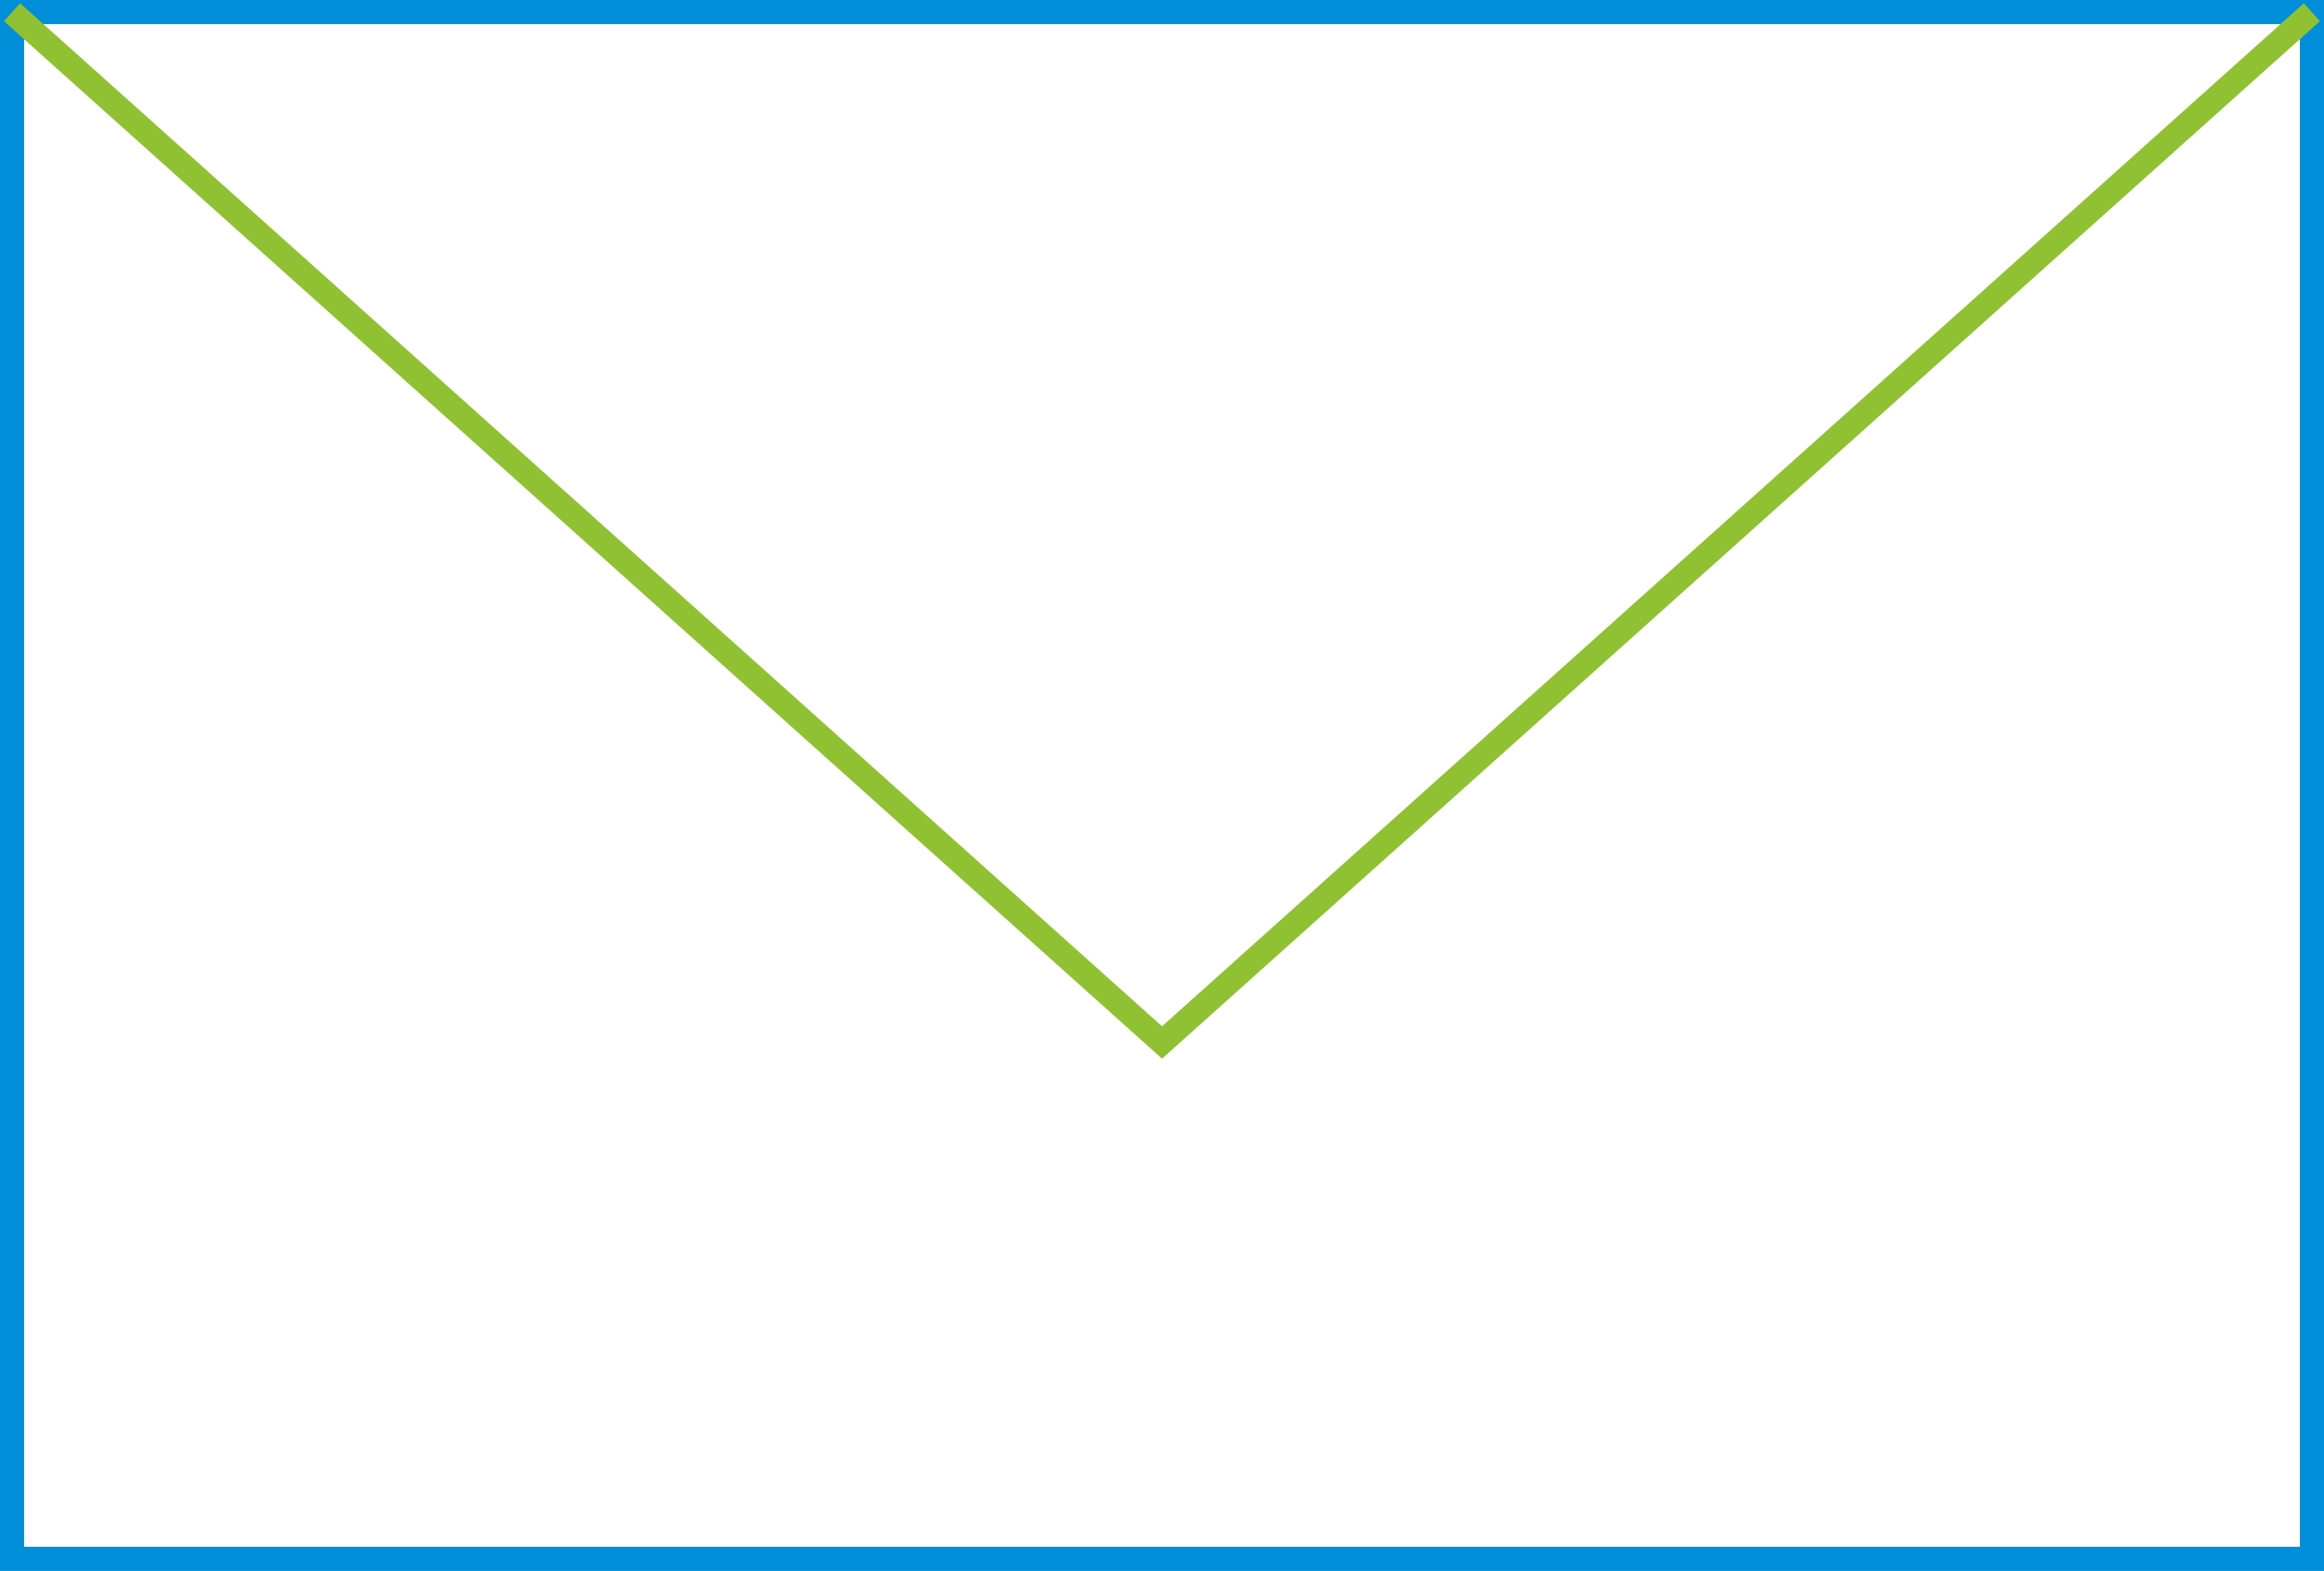
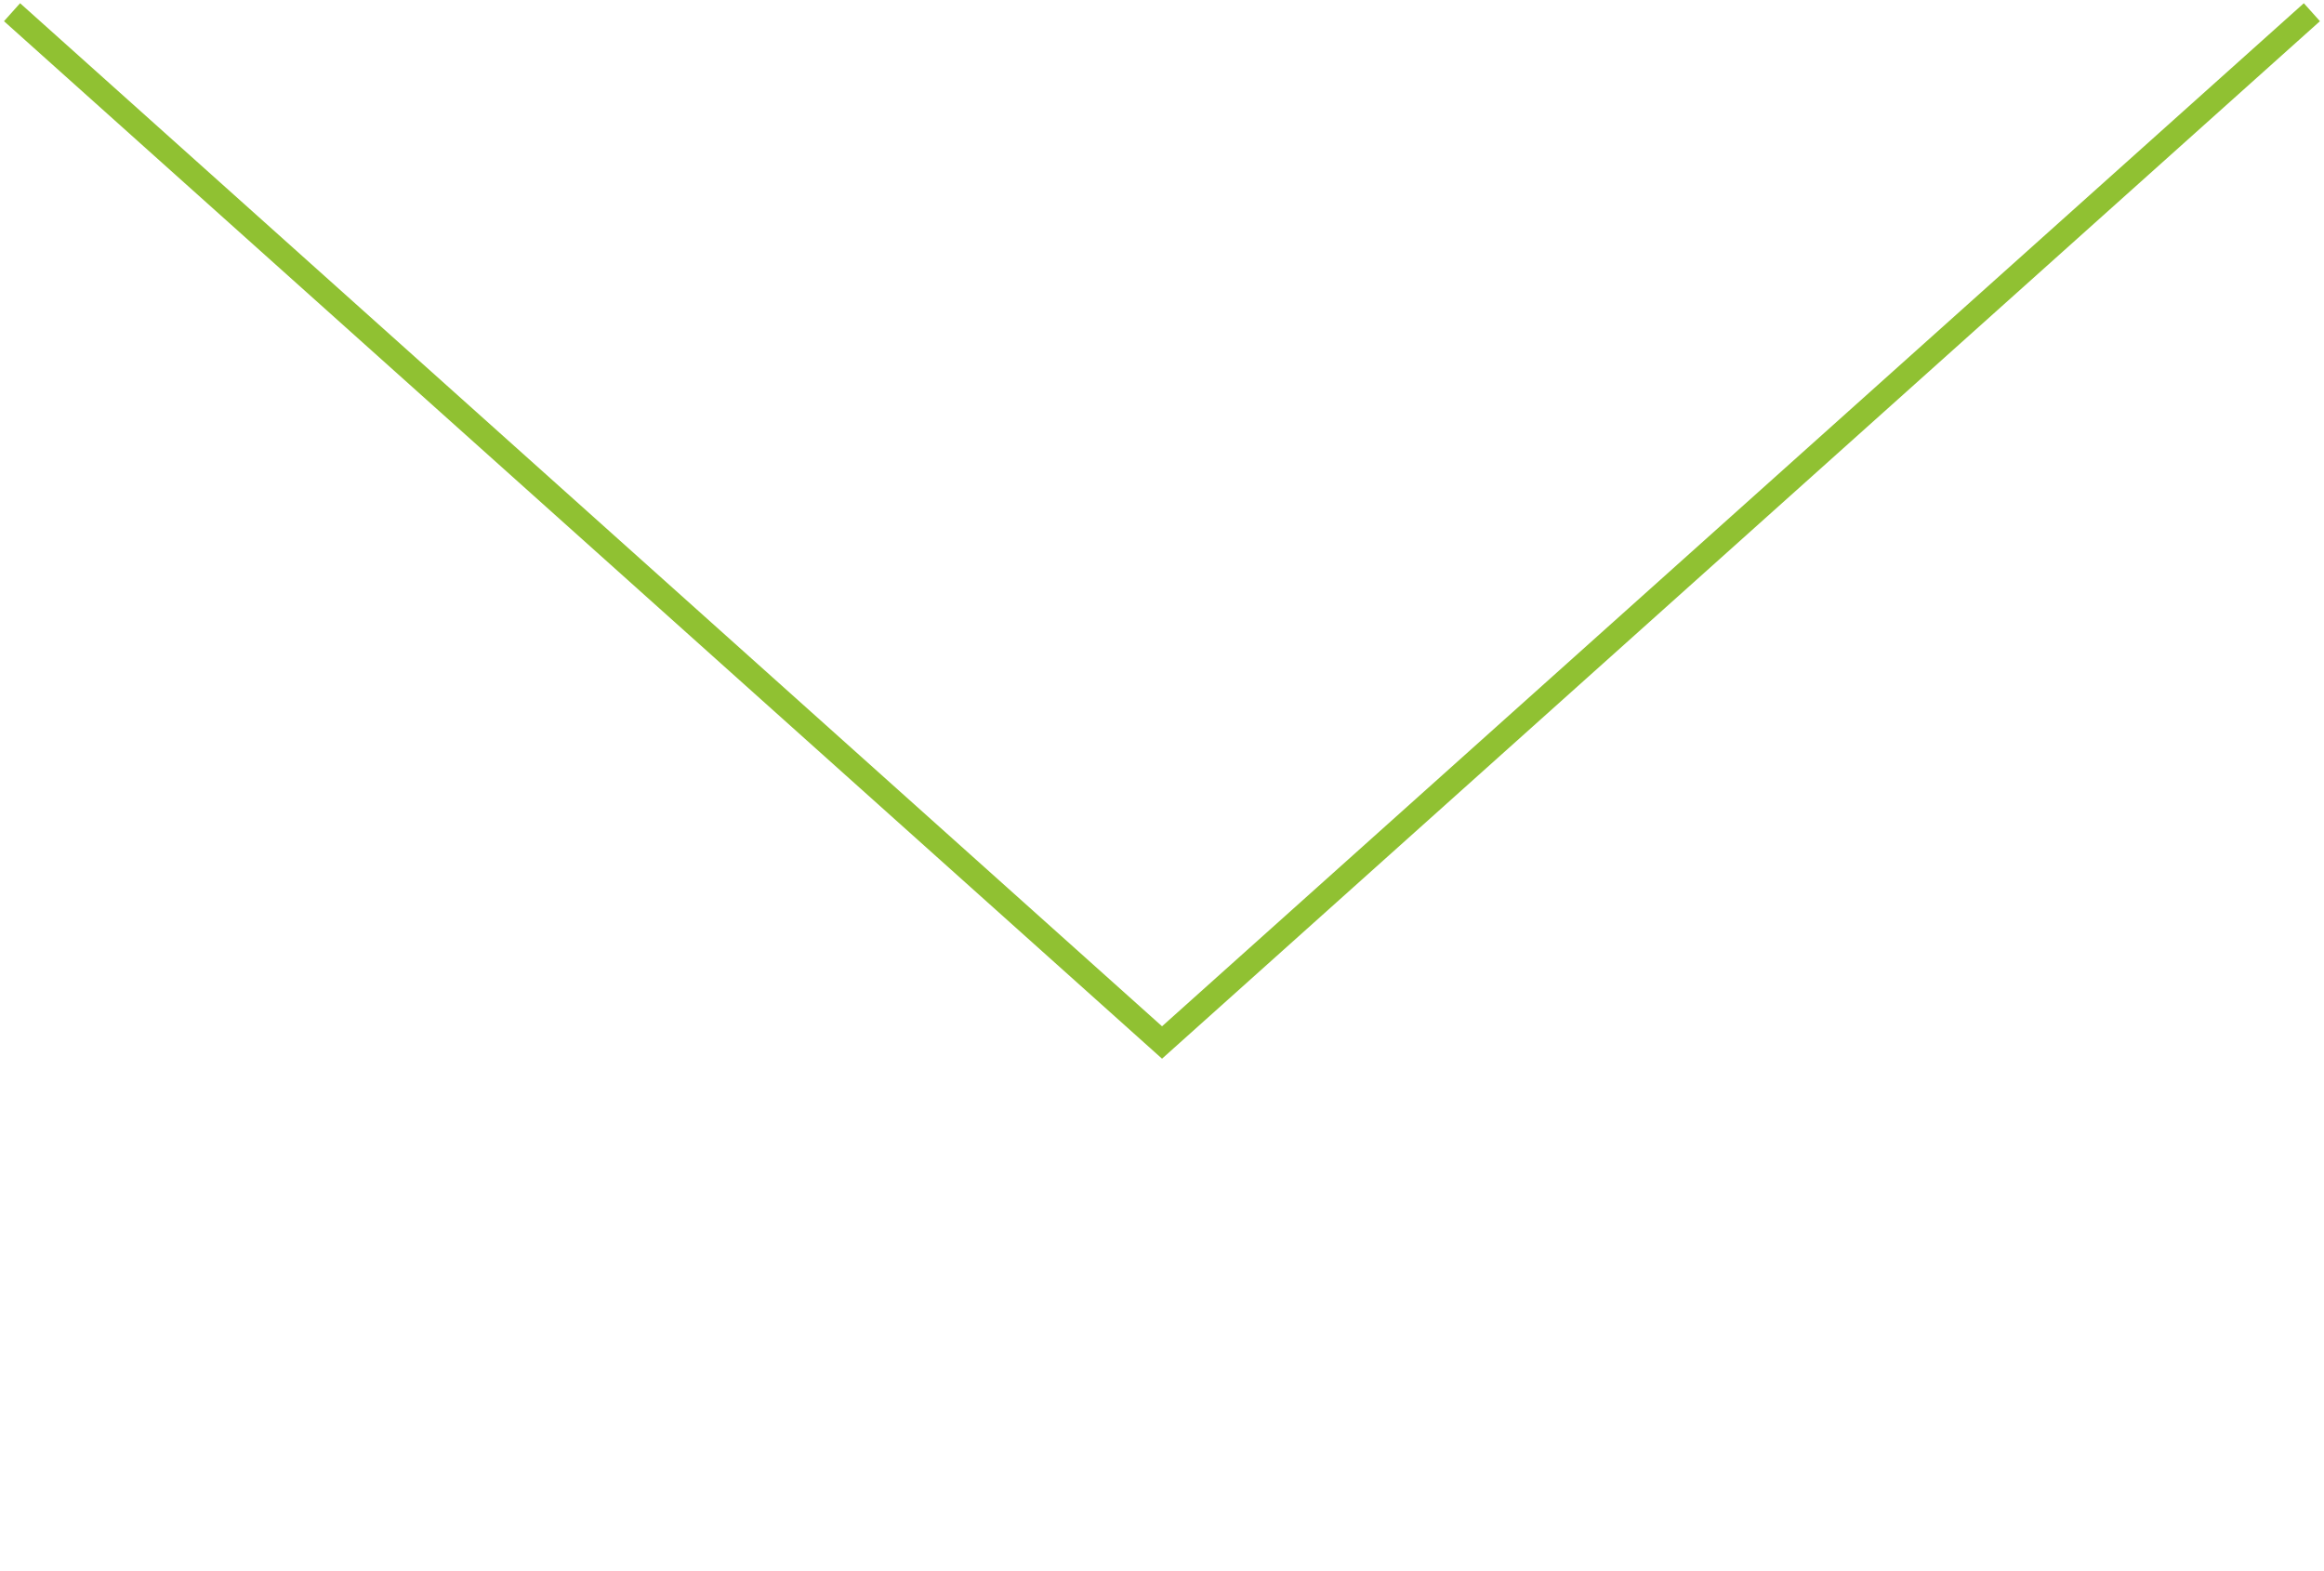
<svg xmlns="http://www.w3.org/2000/svg" width="96.317" height="65.107" viewBox="0 0 96.317 65.107">
  <g transform="translate(0.499 0.5)">
-     <rect width="95.317" height="64.107" transform="translate(0.001)" fill="none" stroke="#008ed8" stroke-miterlimit="10" stroke-width="1" />
    <path d="M133.065,2114.368l47.661,42.7,47.655-42.7" transform="translate(-133.065 -2114.362)" fill="none" stroke="#90c132" stroke-miterlimit="10" stroke-width="1" />
  </g>
</svg>